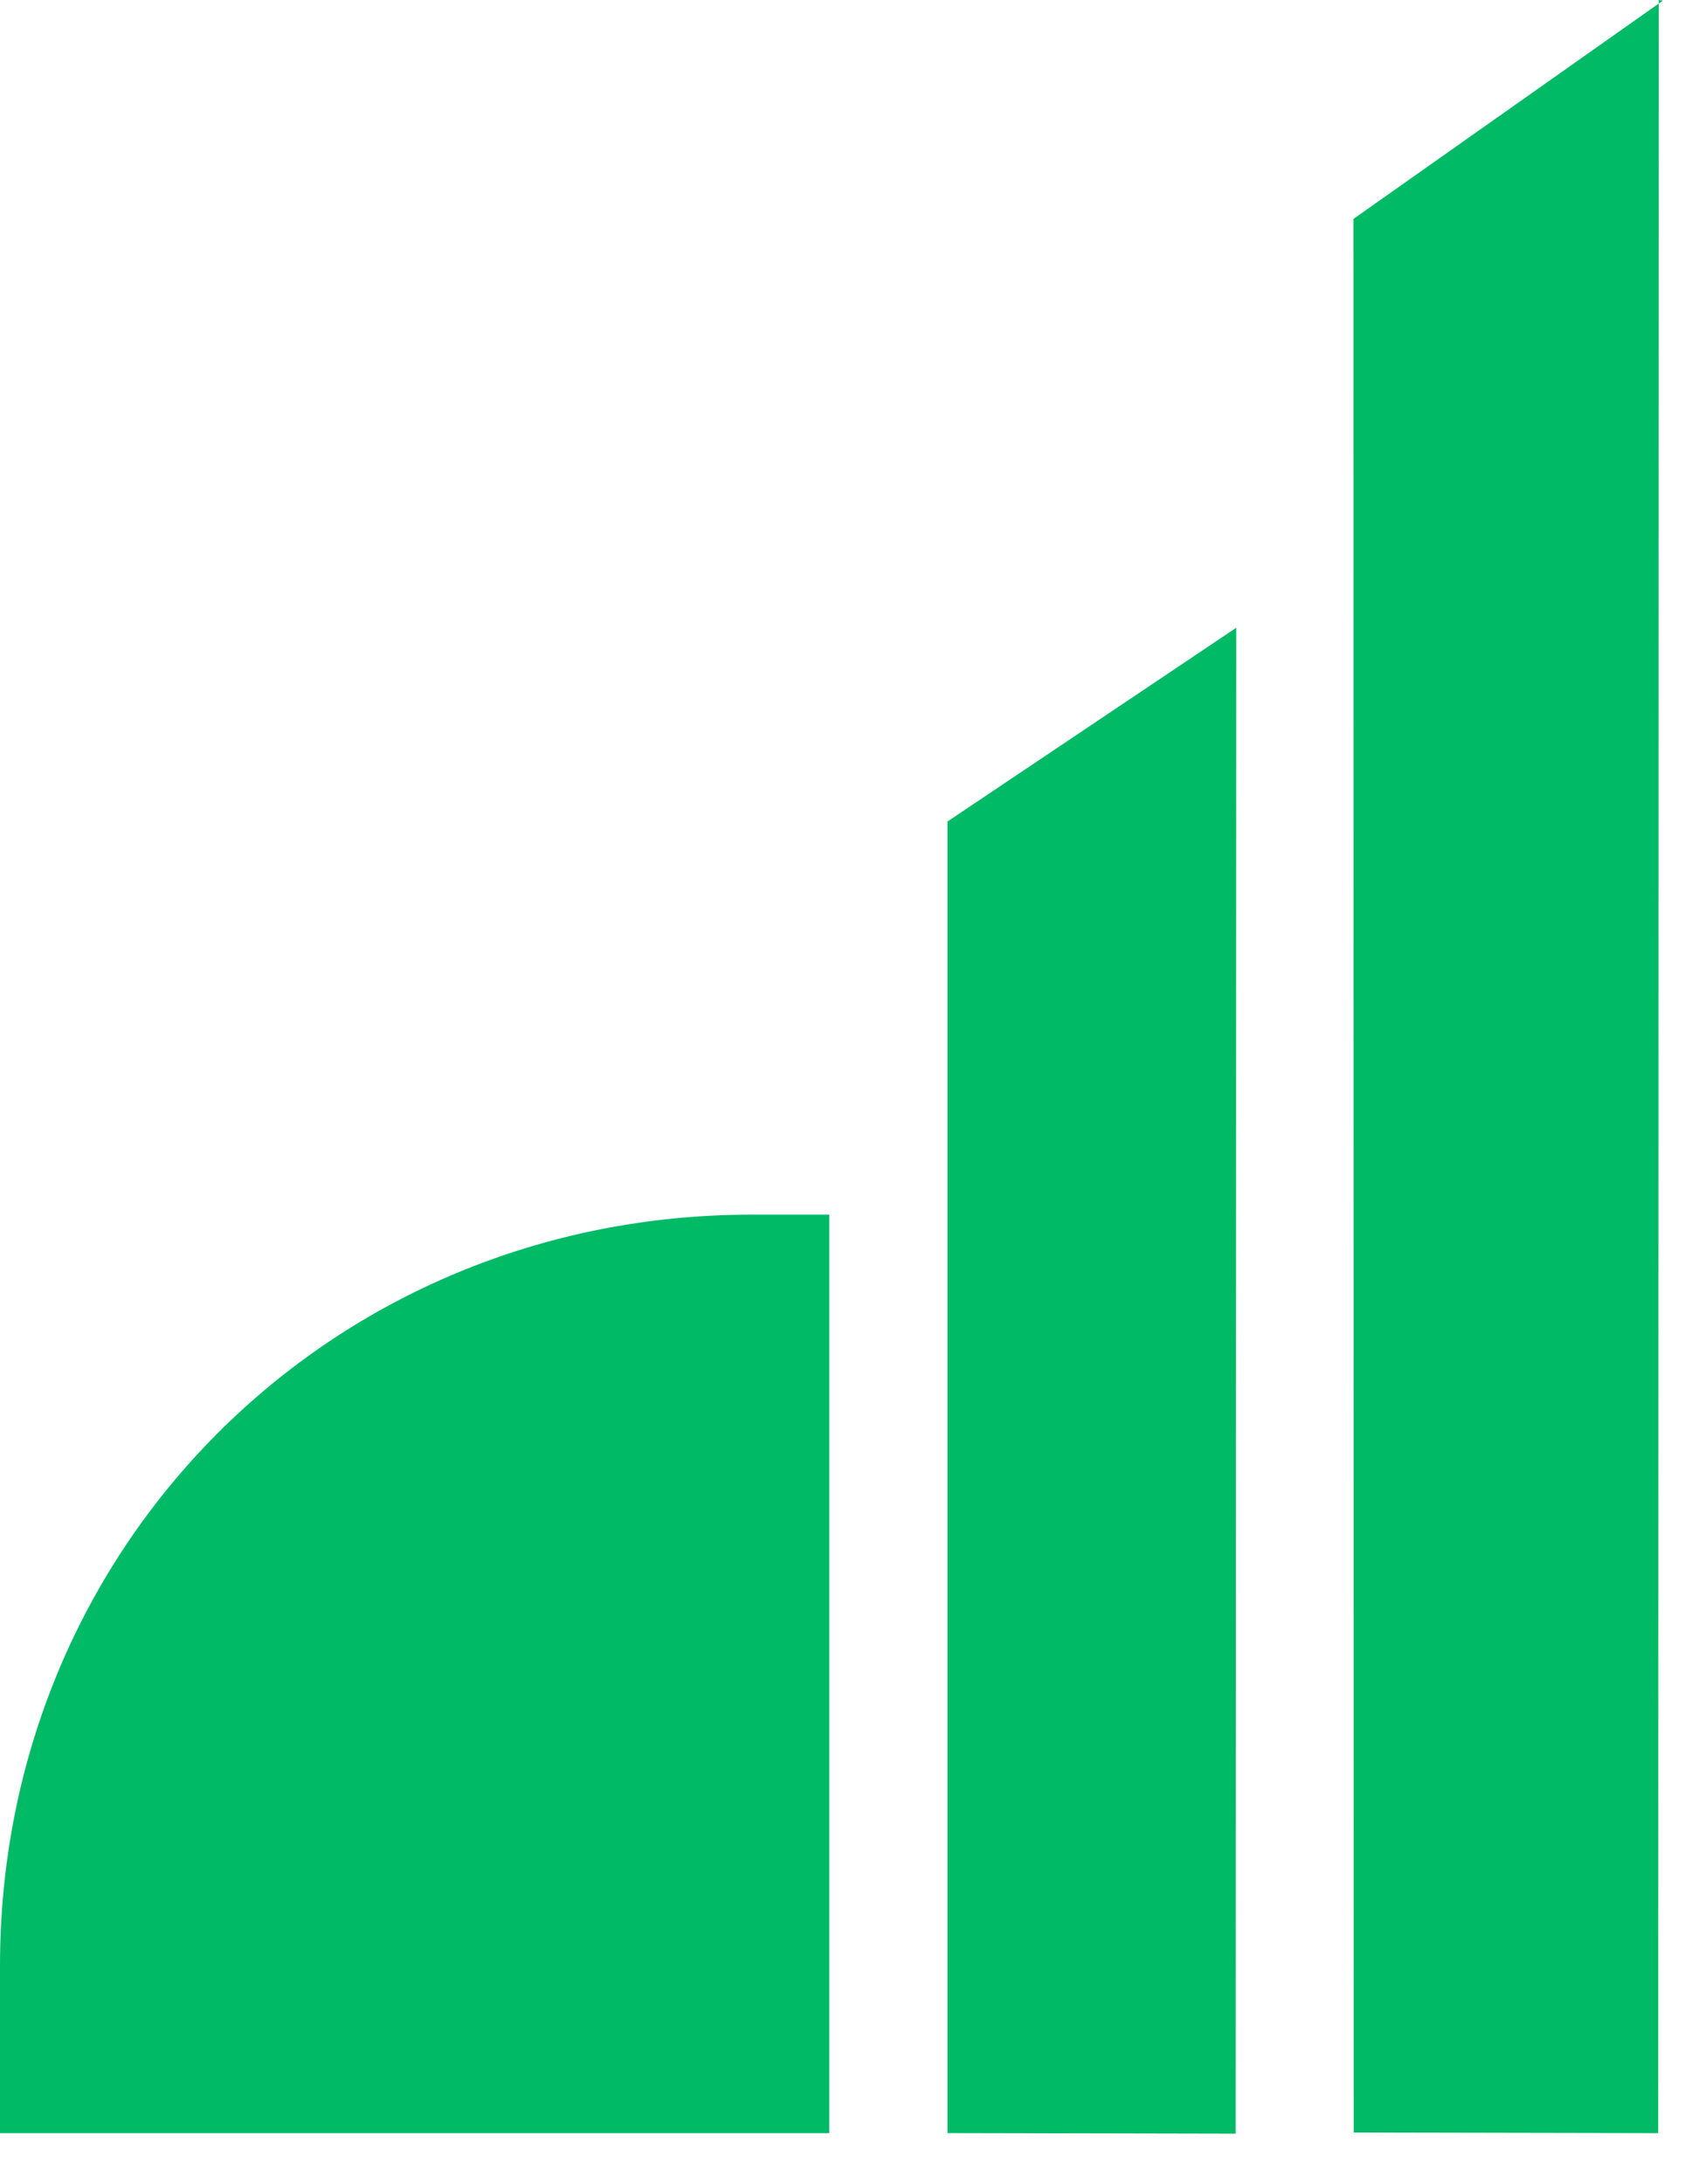
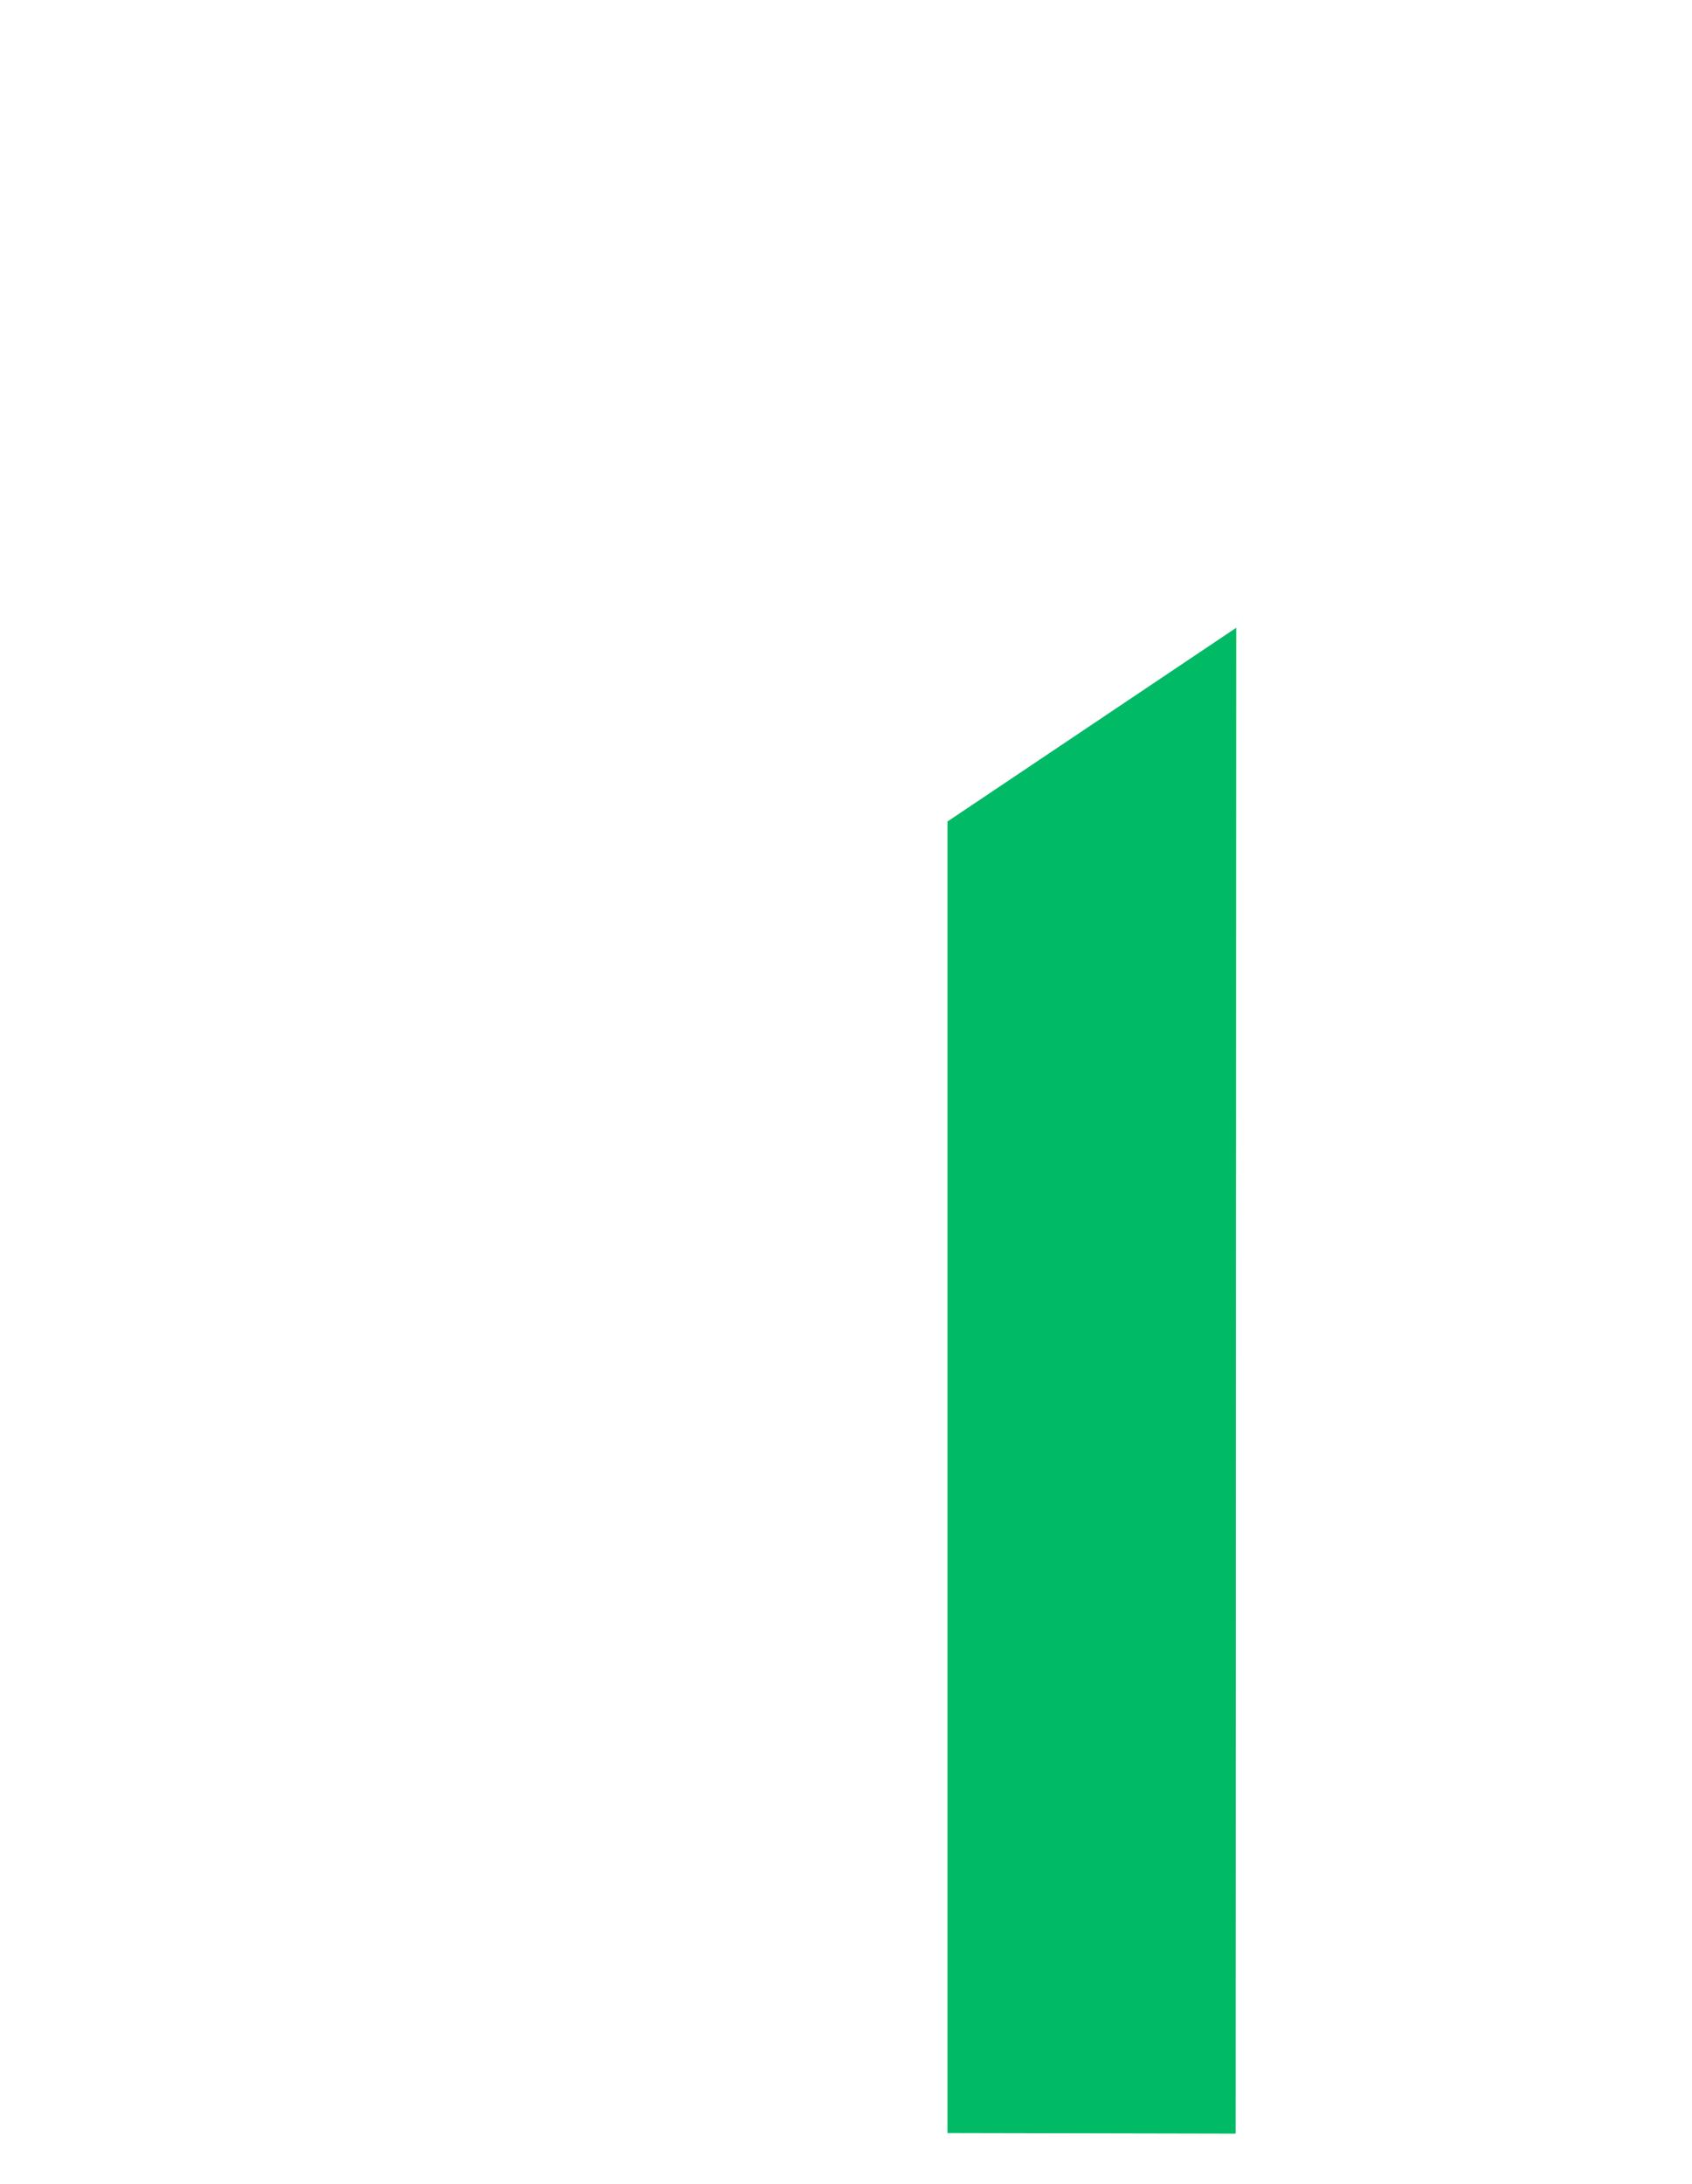
<svg xmlns="http://www.w3.org/2000/svg" width="31" height="40" viewBox="0 0 31 40" fill="none">
-   <path d="M30.467 0.011L24.797 4.01L24.802 39.059L30.381 39.07L30.391 0" fill="#00BA65" />
  <path d="M22.65 11.498L17.359 15.047V39.069L22.639 39.08L22.65 11.498Z" fill="#00BA65" />
-   <path d="M15.194 39.07V22.248C15.194 22.248 14.244 22.248 13.767 22.248C6.072 22.248 0 28.309 0 36.004V39.07H15.194Z" fill="#00BA65" />
</svg>